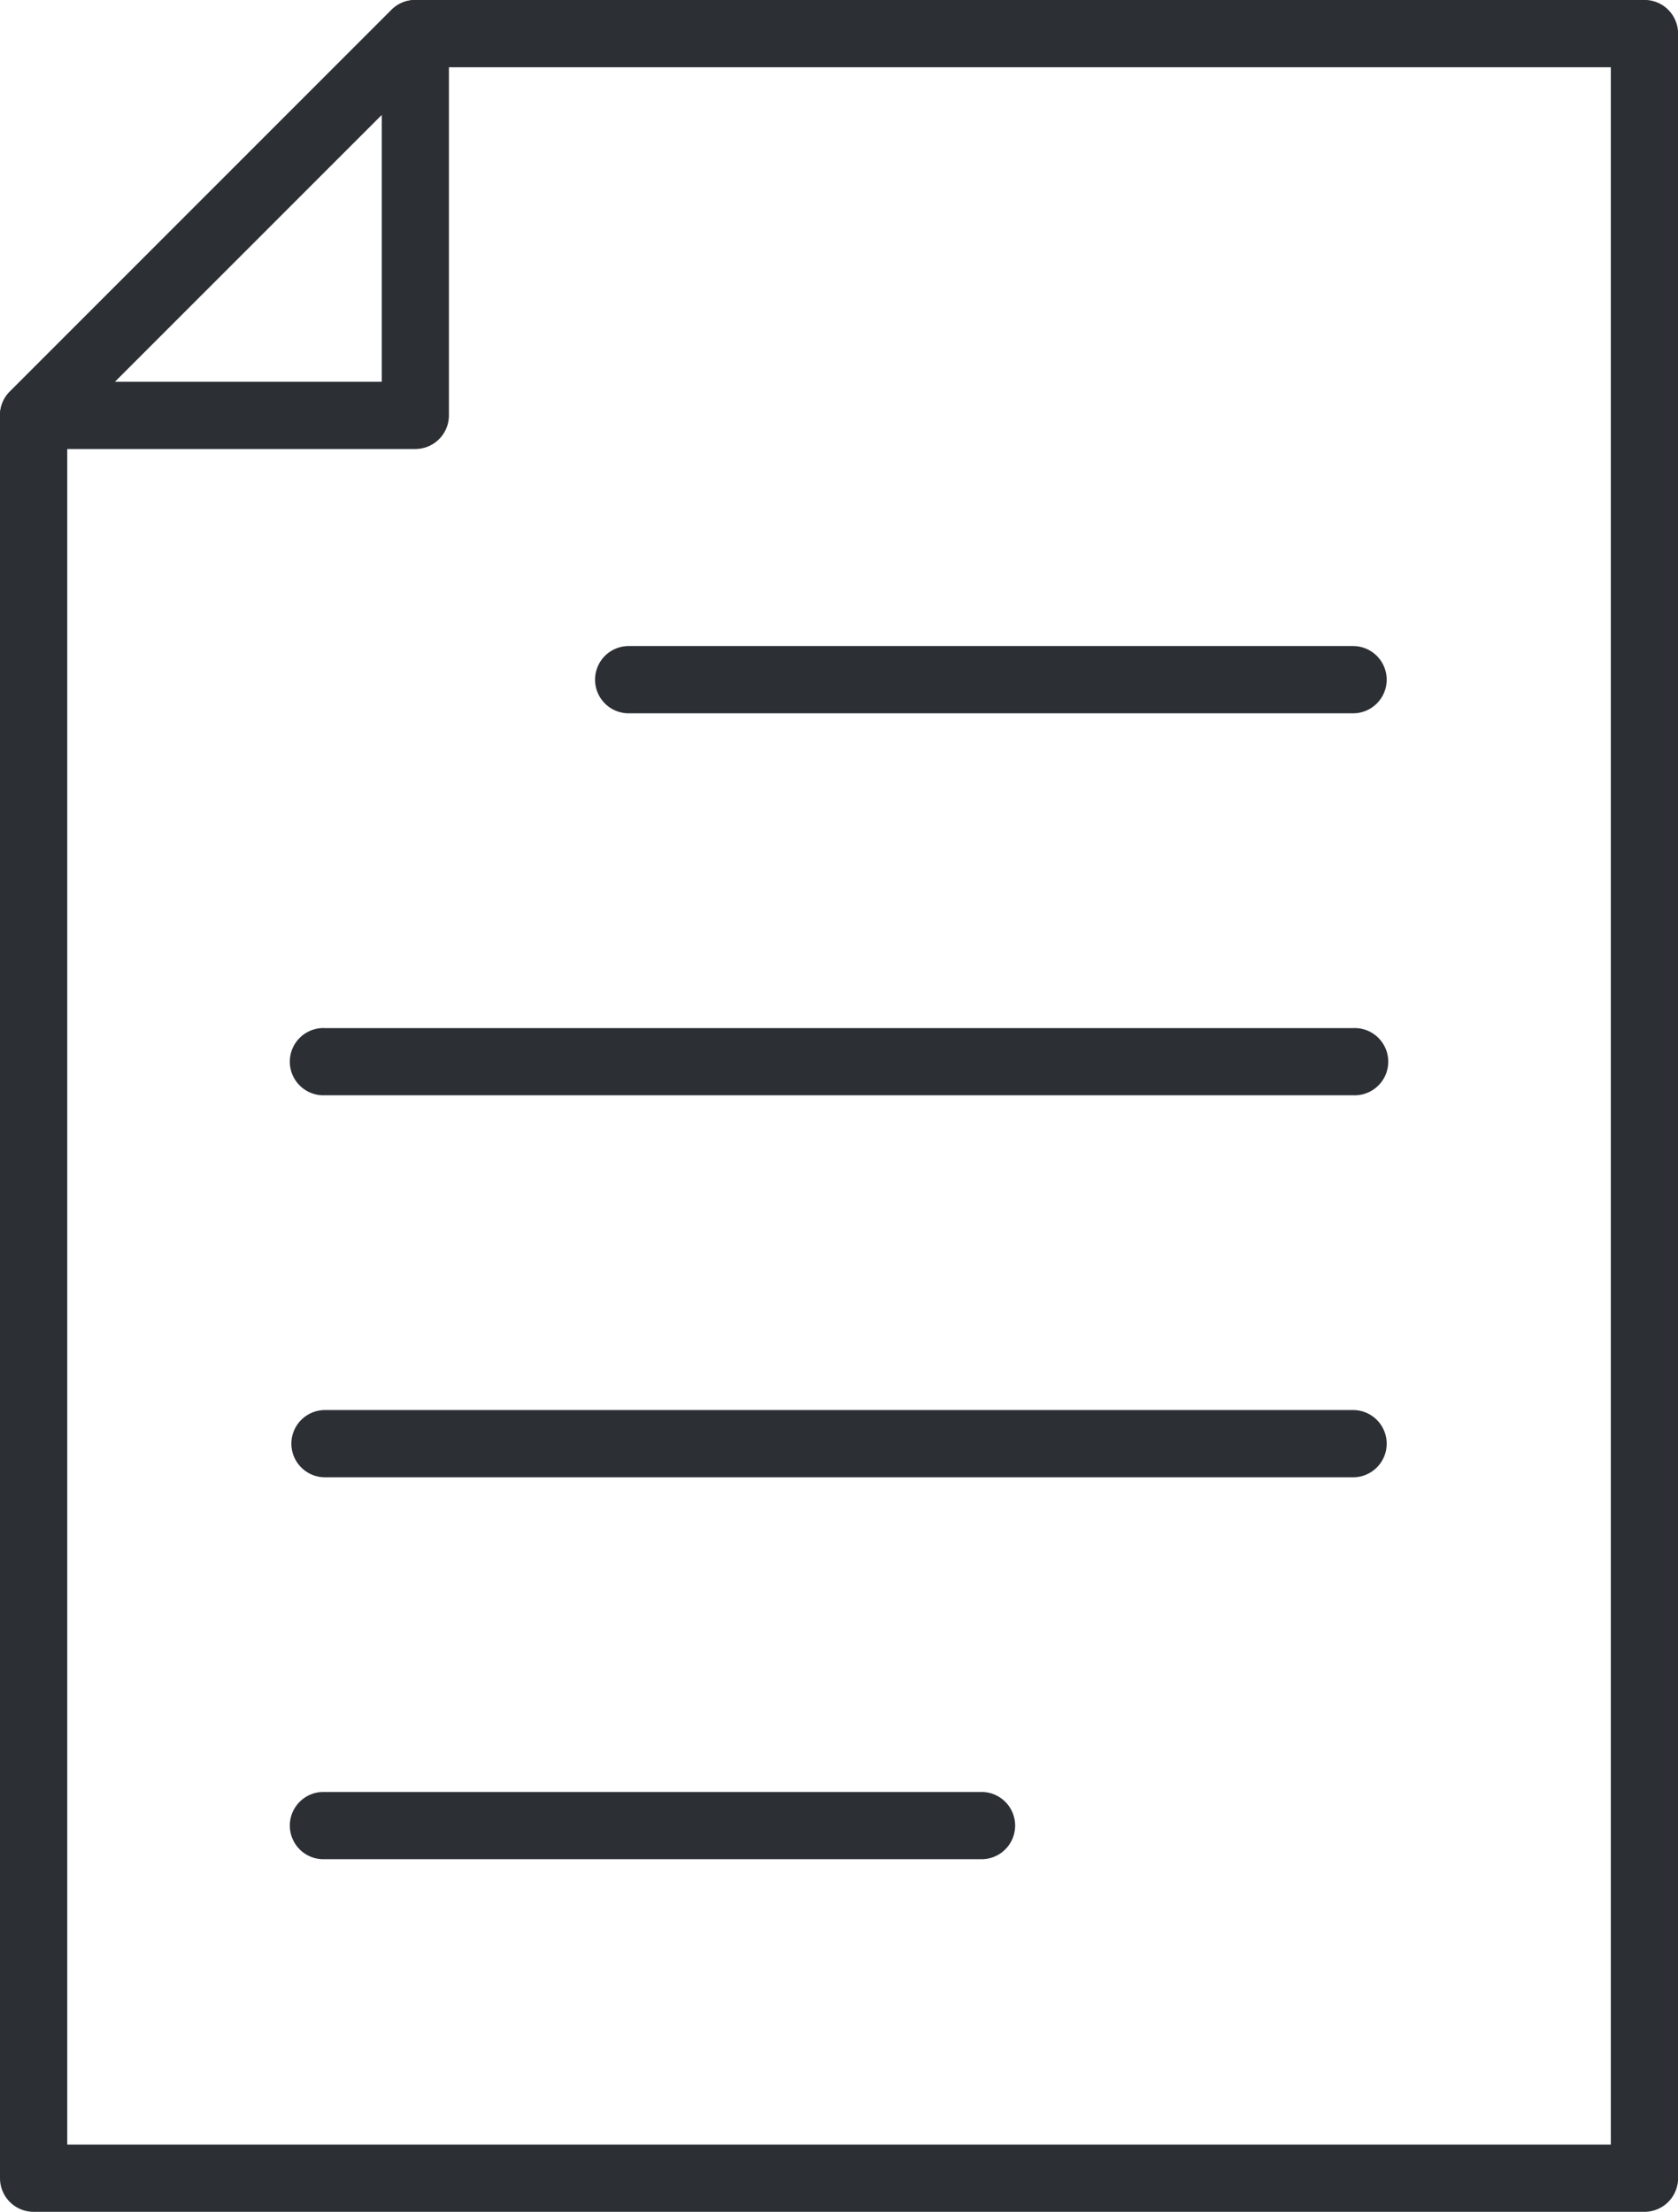
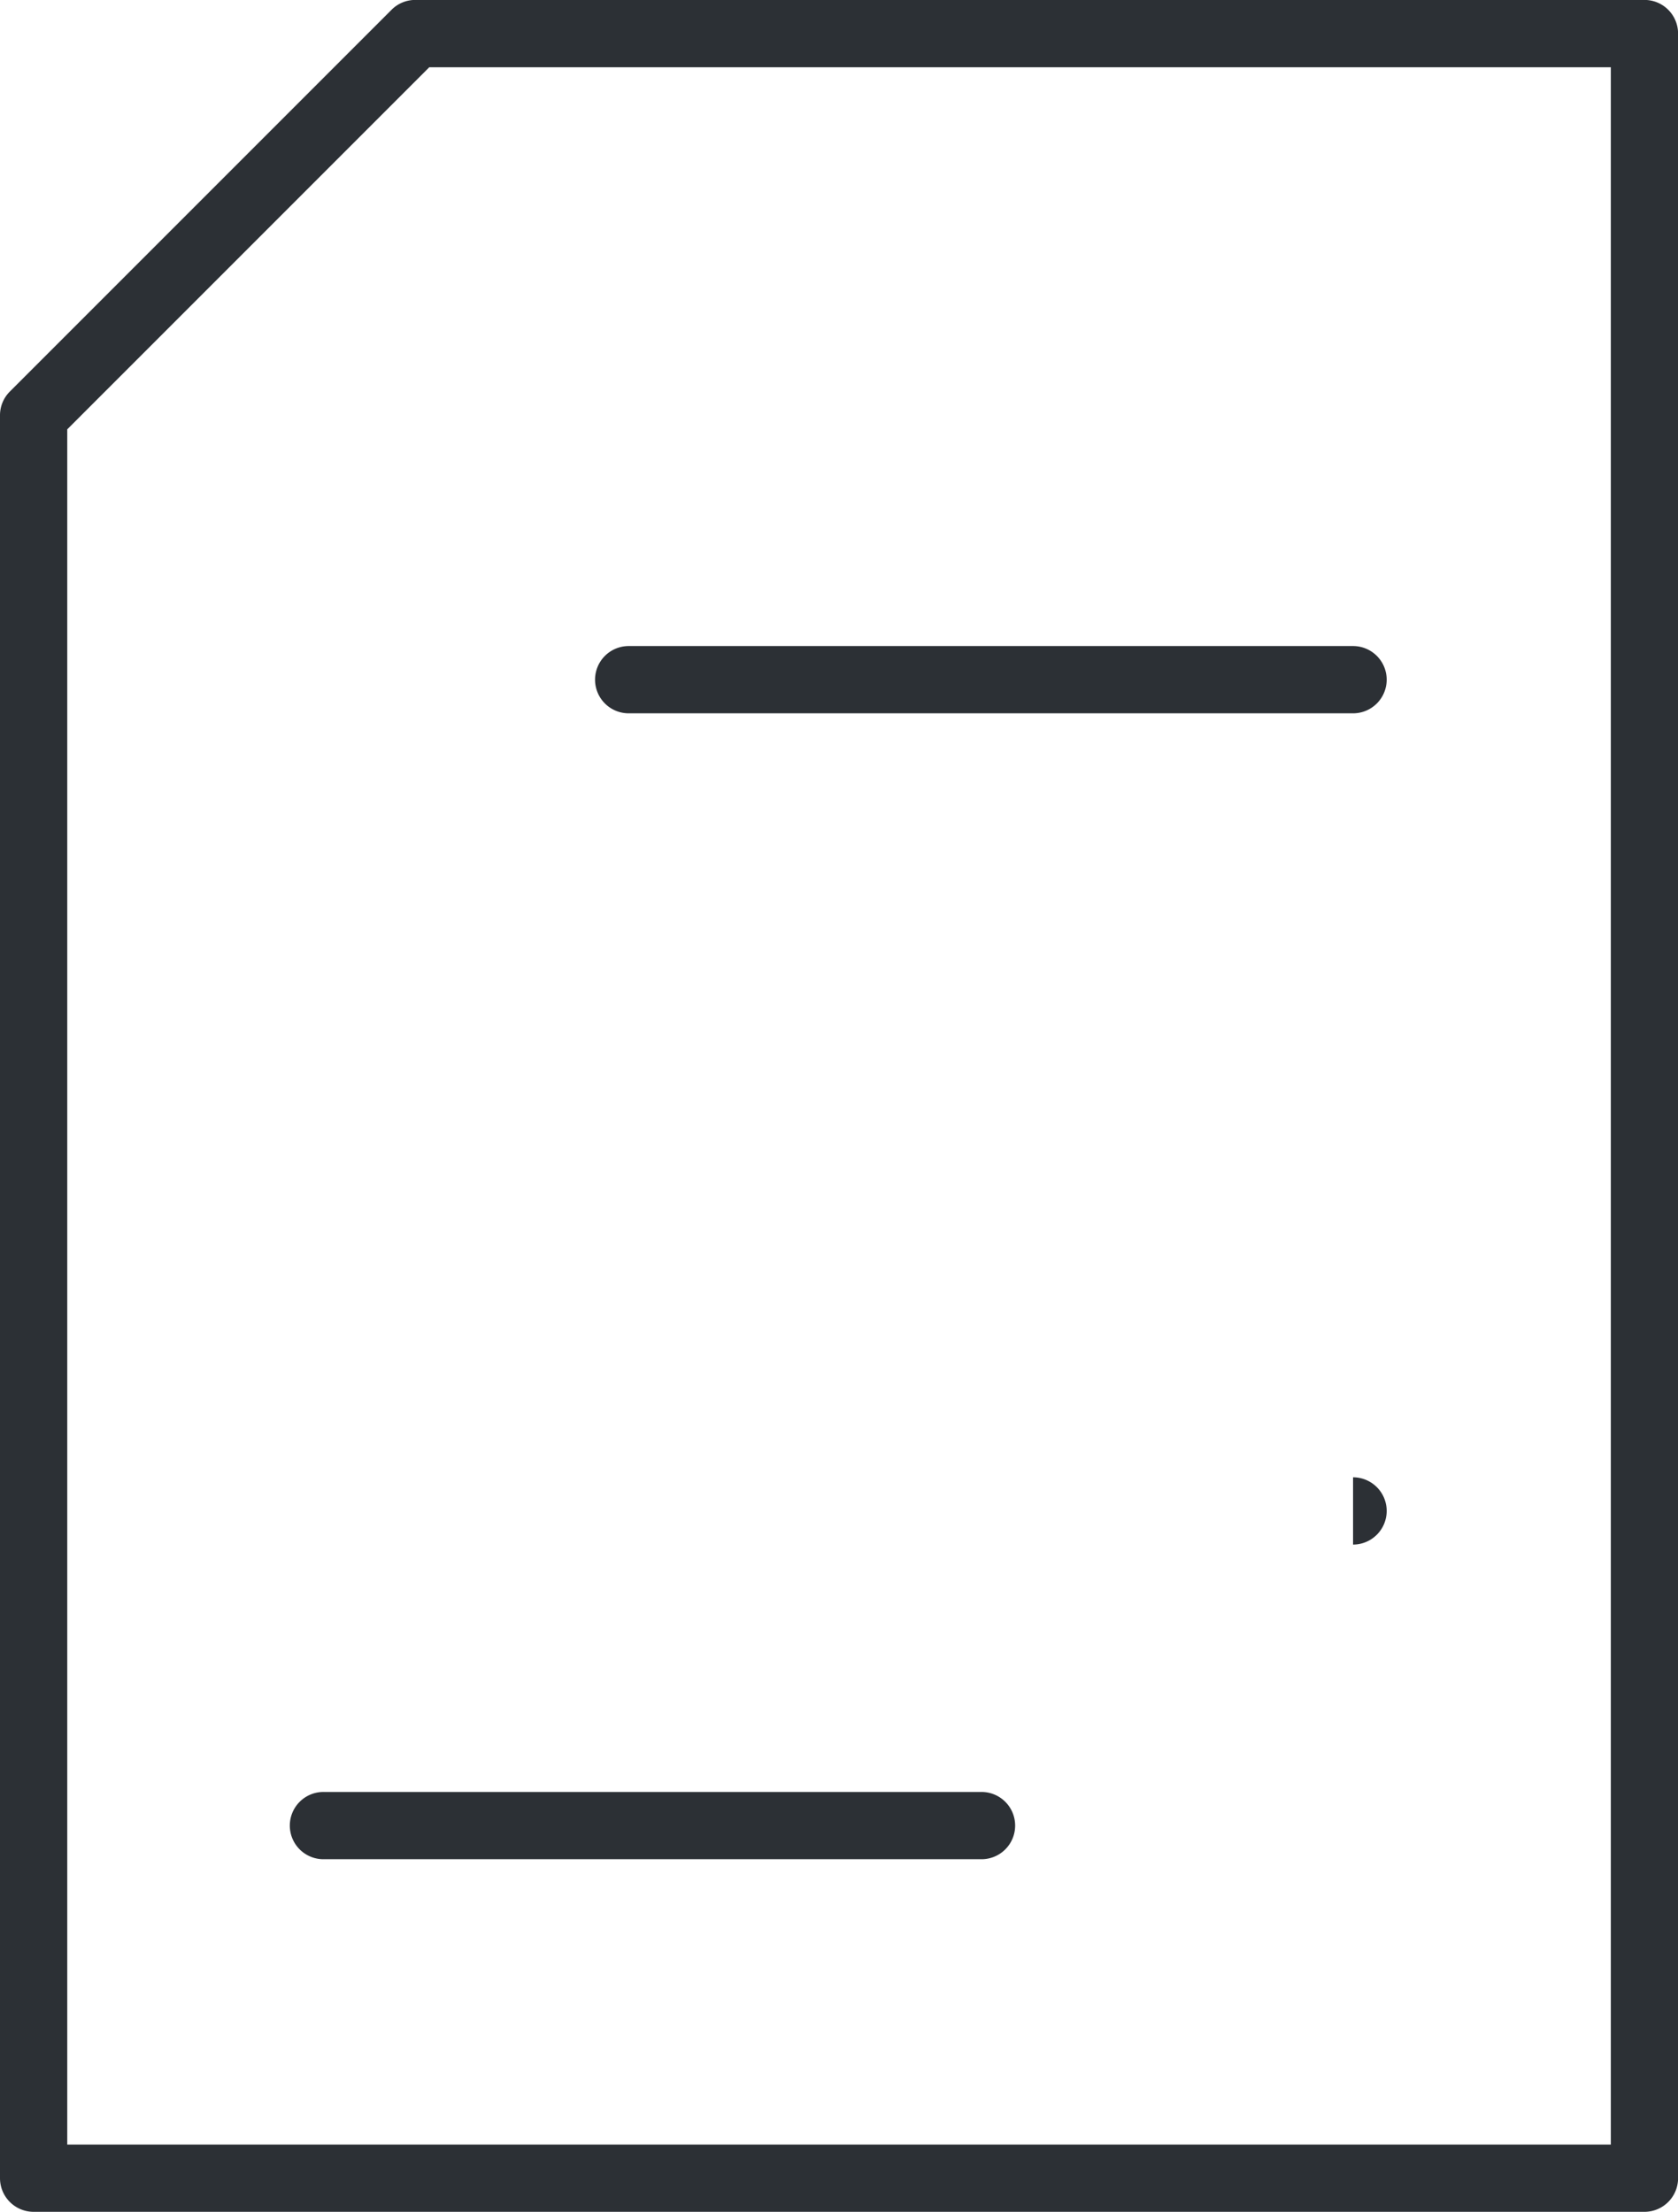
<svg xmlns="http://www.w3.org/2000/svg" width="22.954" height="30.252" viewBox="0 0 22.954 30.252">
  <g id="icon-papier" transform="translate(-19.913 -14.979)">
    <g id="Groupe_475" data-name="Groupe 475" transform="translate(19.913 14.979)">
      <g id="Groupe_470" data-name="Groupe 470" transform="translate(0)">
        <g id="Groupe_469" data-name="Groupe 469">
          <g id="Groupe_468" data-name="Groupe 468">
            <g id="Groupe_467" data-name="Groupe 467">
-               <path id="Tracé_319" data-name="Tracé 319" d="M25.594,21.12H20.373a.459.459,0,0,1-.325-.785l5.221-5.221a.46.46,0,0,1,.785.325V20.66A.46.46,0,0,1,25.594,21.12ZM21.483,20.2h3.652V16.549Z" transform="translate(-19.913 -14.979)" fill="#2c3035" />
-             </g>
+               </g>
          </g>
        </g>
      </g>
      <g id="Groupe_474" data-name="Groupe 474" transform="translate(0 0)">
        <g id="Groupe_473" data-name="Groupe 473">
          <g id="Groupe_472" data-name="Groupe 472">
            <g id="Groupe_471" data-name="Groupe 471">
              <path id="Tracé_320" data-name="Tracé 320" d="M42.408,45.231H20.373a.46.46,0,0,1-.46-.46V20.66a.457.457,0,0,1,.135-.325l5.221-5.221a.456.456,0,0,1,.325-.135H42.408a.46.46,0,0,1,.46.459V44.771A.46.46,0,0,1,42.408,45.231Zm-21.575-.92H41.948V15.9H25.785l-4.952,4.952Z" transform="translate(-19.913 -14.98)" fill="#2c3035" />
            </g>
          </g>
        </g>
      </g>
    </g>
    <g id="Groupe_492" data-name="Groupe 492" transform="translate(23.899 23.815)">
      <g id="Groupe_479" data-name="Groupe 479" transform="translate(4.154)">
        <g id="Groupe_478" data-name="Groupe 478">
          <g id="Groupe_477" data-name="Groupe 477">
            <g id="Groupe_476" data-name="Groupe 476">
              <path id="Tracé_321" data-name="Tracé 321" d="M41.289,27.847H31.38a.46.46,0,1,1,0-.92h9.909a.46.46,0,0,1,0,.92Z" transform="translate(-30.92 -26.927)" fill="#2c3035" />
            </g>
          </g>
        </g>
      </g>
      <g id="Groupe_483" data-name="Groupe 483" transform="translate(0 5.225)">
        <g id="Groupe_482" data-name="Groupe 482">
          <g id="Groupe_481" data-name="Groupe 481">
            <g id="Groupe_480" data-name="Groupe 480">
-               <path id="Tracé_322" data-name="Tracé 322" d="M39.826,34.911H25.763a.46.46,0,1,1,0-.919H39.826a.46.46,0,1,1,0,.919Z" transform="translate(-25.303 -33.992)" fill="#2c3035" />
-             </g>
+               </g>
          </g>
        </g>
      </g>
      <g id="Groupe_487" data-name="Groupe 487" transform="translate(0 10.449)">
        <g id="Groupe_486" data-name="Groupe 486">
          <g id="Groupe_485" data-name="Groupe 485">
            <g id="Groupe_484" data-name="Groupe 484">
-               <path id="Tracé_323" data-name="Tracé 323" d="M39.826,41.976H25.763a.46.46,0,1,1,0-.92H39.826a.46.46,0,0,1,0,.92Z" transform="translate(-25.303 -41.056)" fill="#2c3035" />
+               <path id="Tracé_323" data-name="Tracé 323" d="M39.826,41.976H25.763H39.826a.46.46,0,0,1,0,.92Z" transform="translate(-25.303 -41.056)" fill="#2c3035" />
            </g>
          </g>
        </g>
      </g>
      <g id="Groupe_491" data-name="Groupe 491" transform="translate(0 15.673)">
        <g id="Groupe_490" data-name="Groupe 490">
          <g id="Groupe_489" data-name="Groupe 489">
            <g id="Groupe_488" data-name="Groupe 488">
              <path id="Tracé_324" data-name="Tracé 324" d="M34.722,49.04H25.763a.46.46,0,1,1,0-.919h8.959a.46.46,0,1,1,0,.919Z" transform="translate(-25.303 -48.121)" fill="#2c3035" />
            </g>
          </g>
        </g>
      </g>
    </g>
  </g>
</svg>